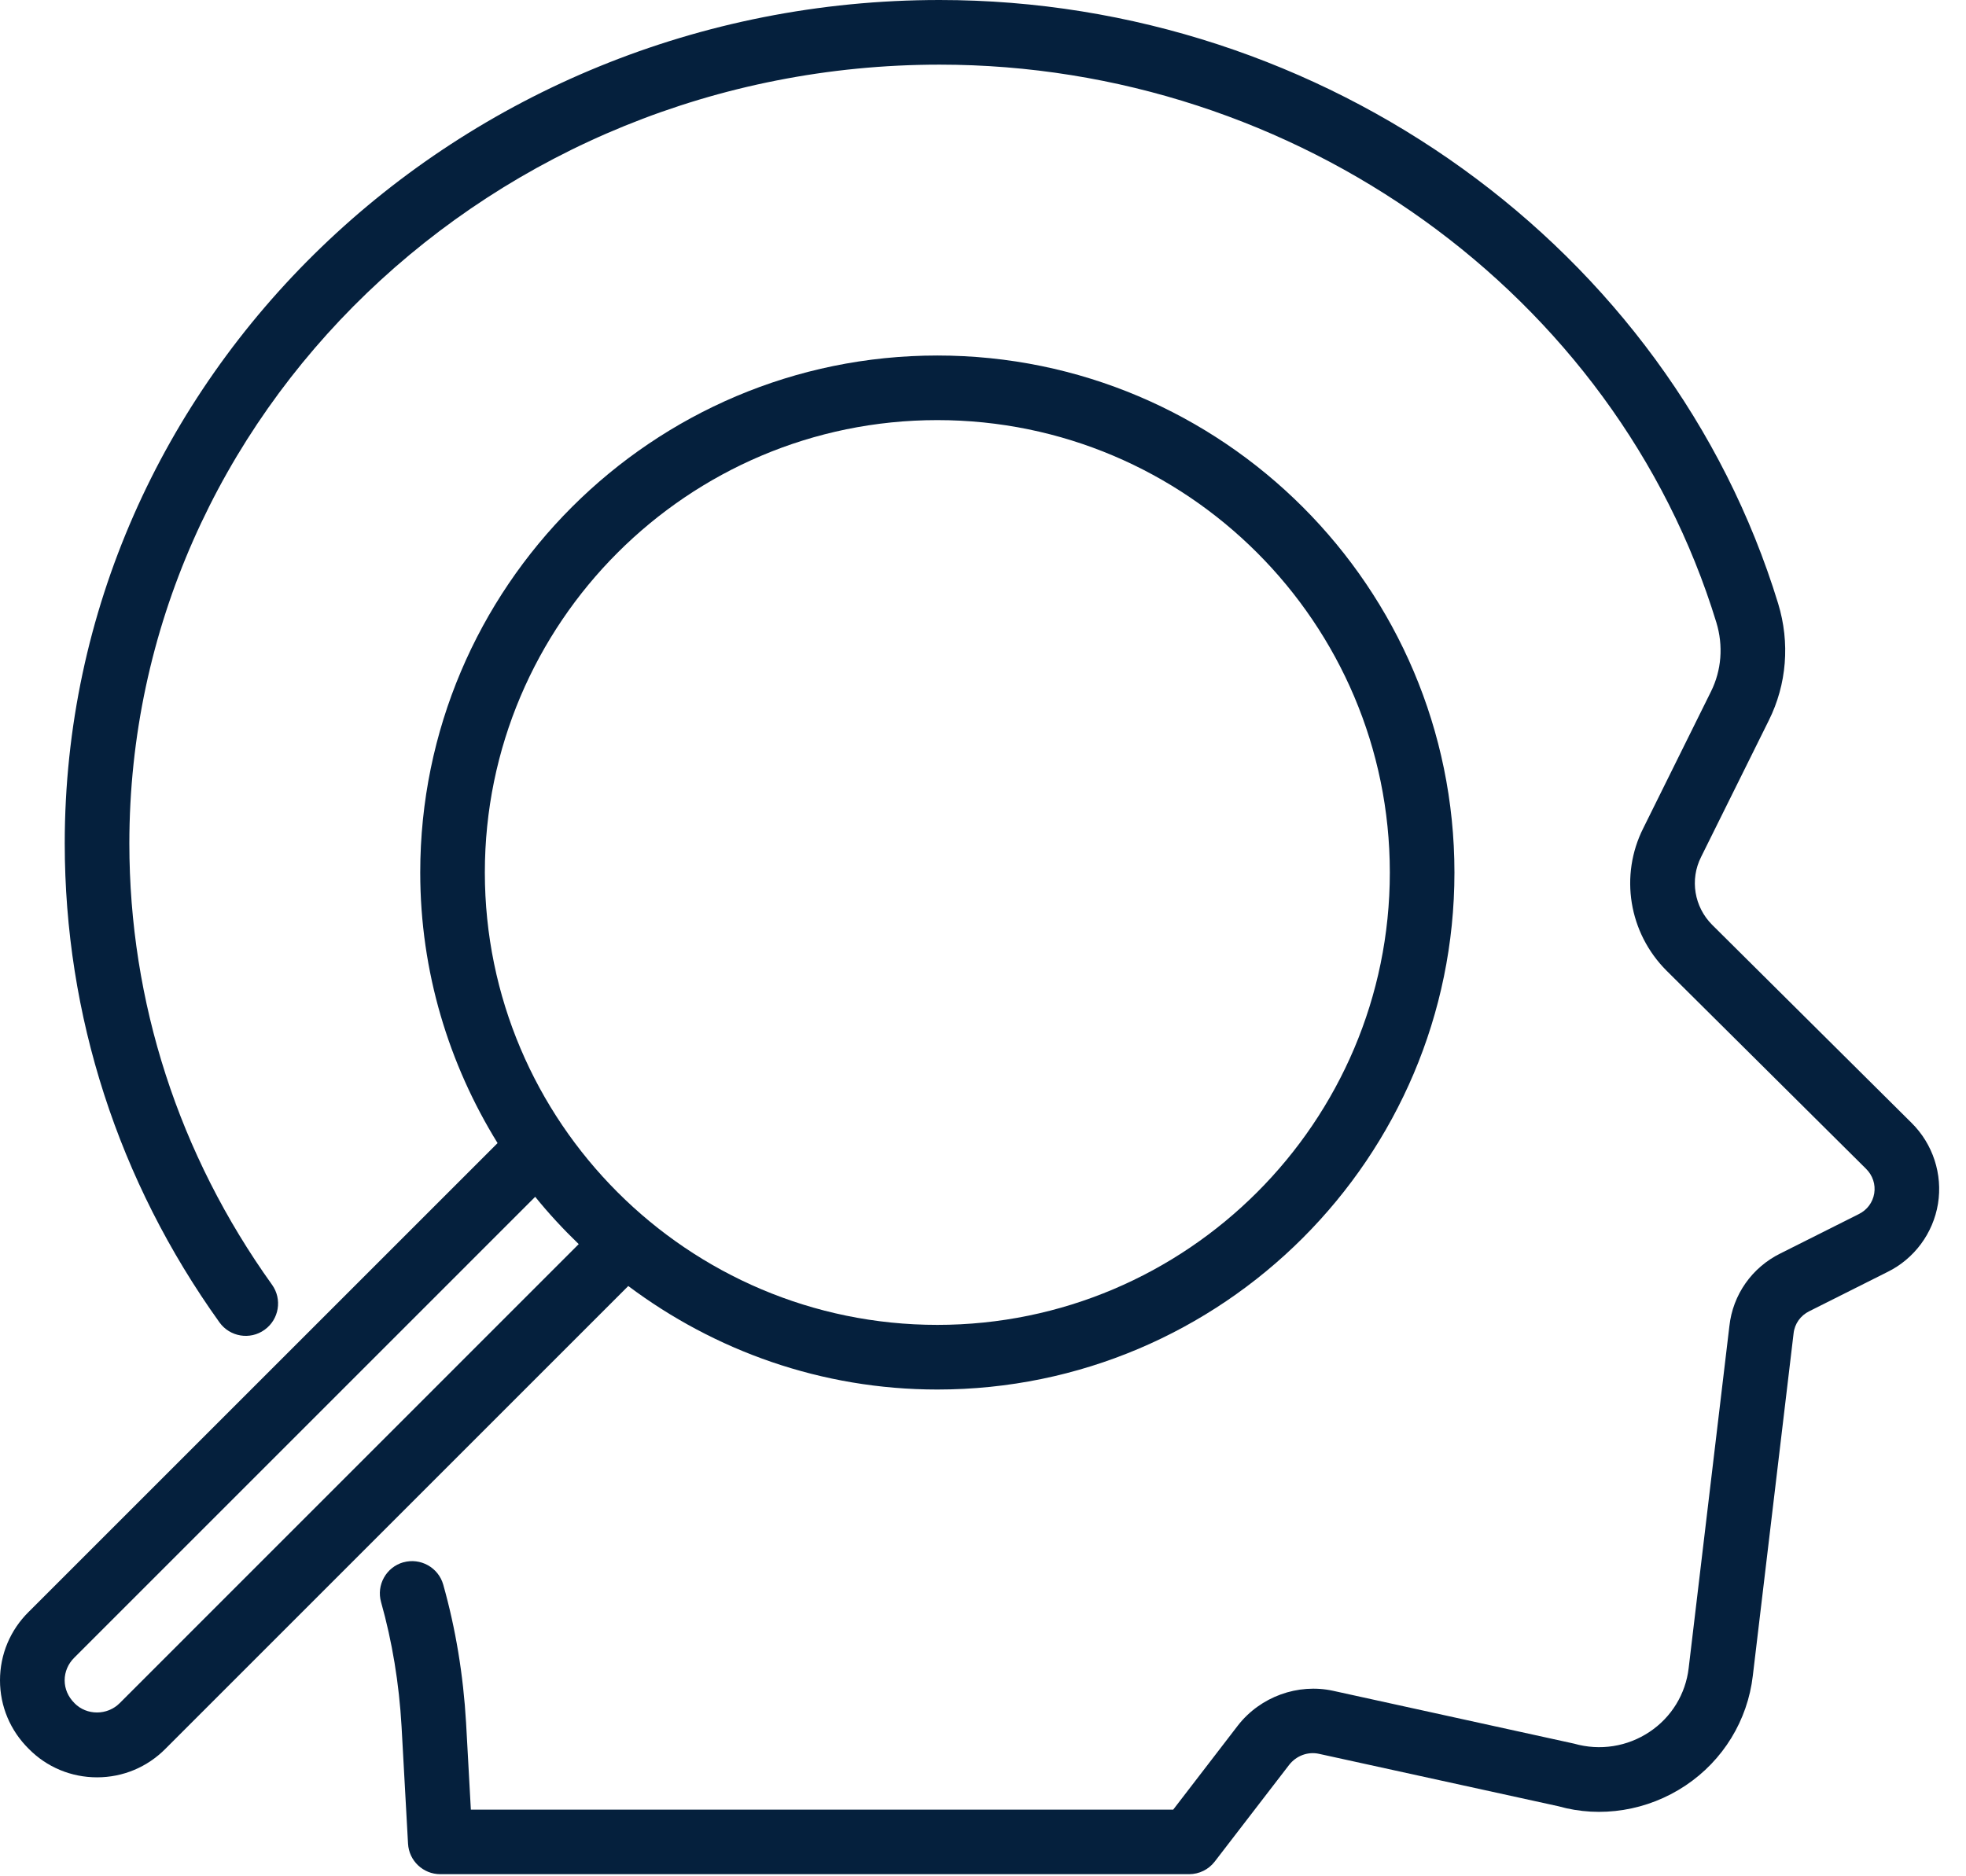
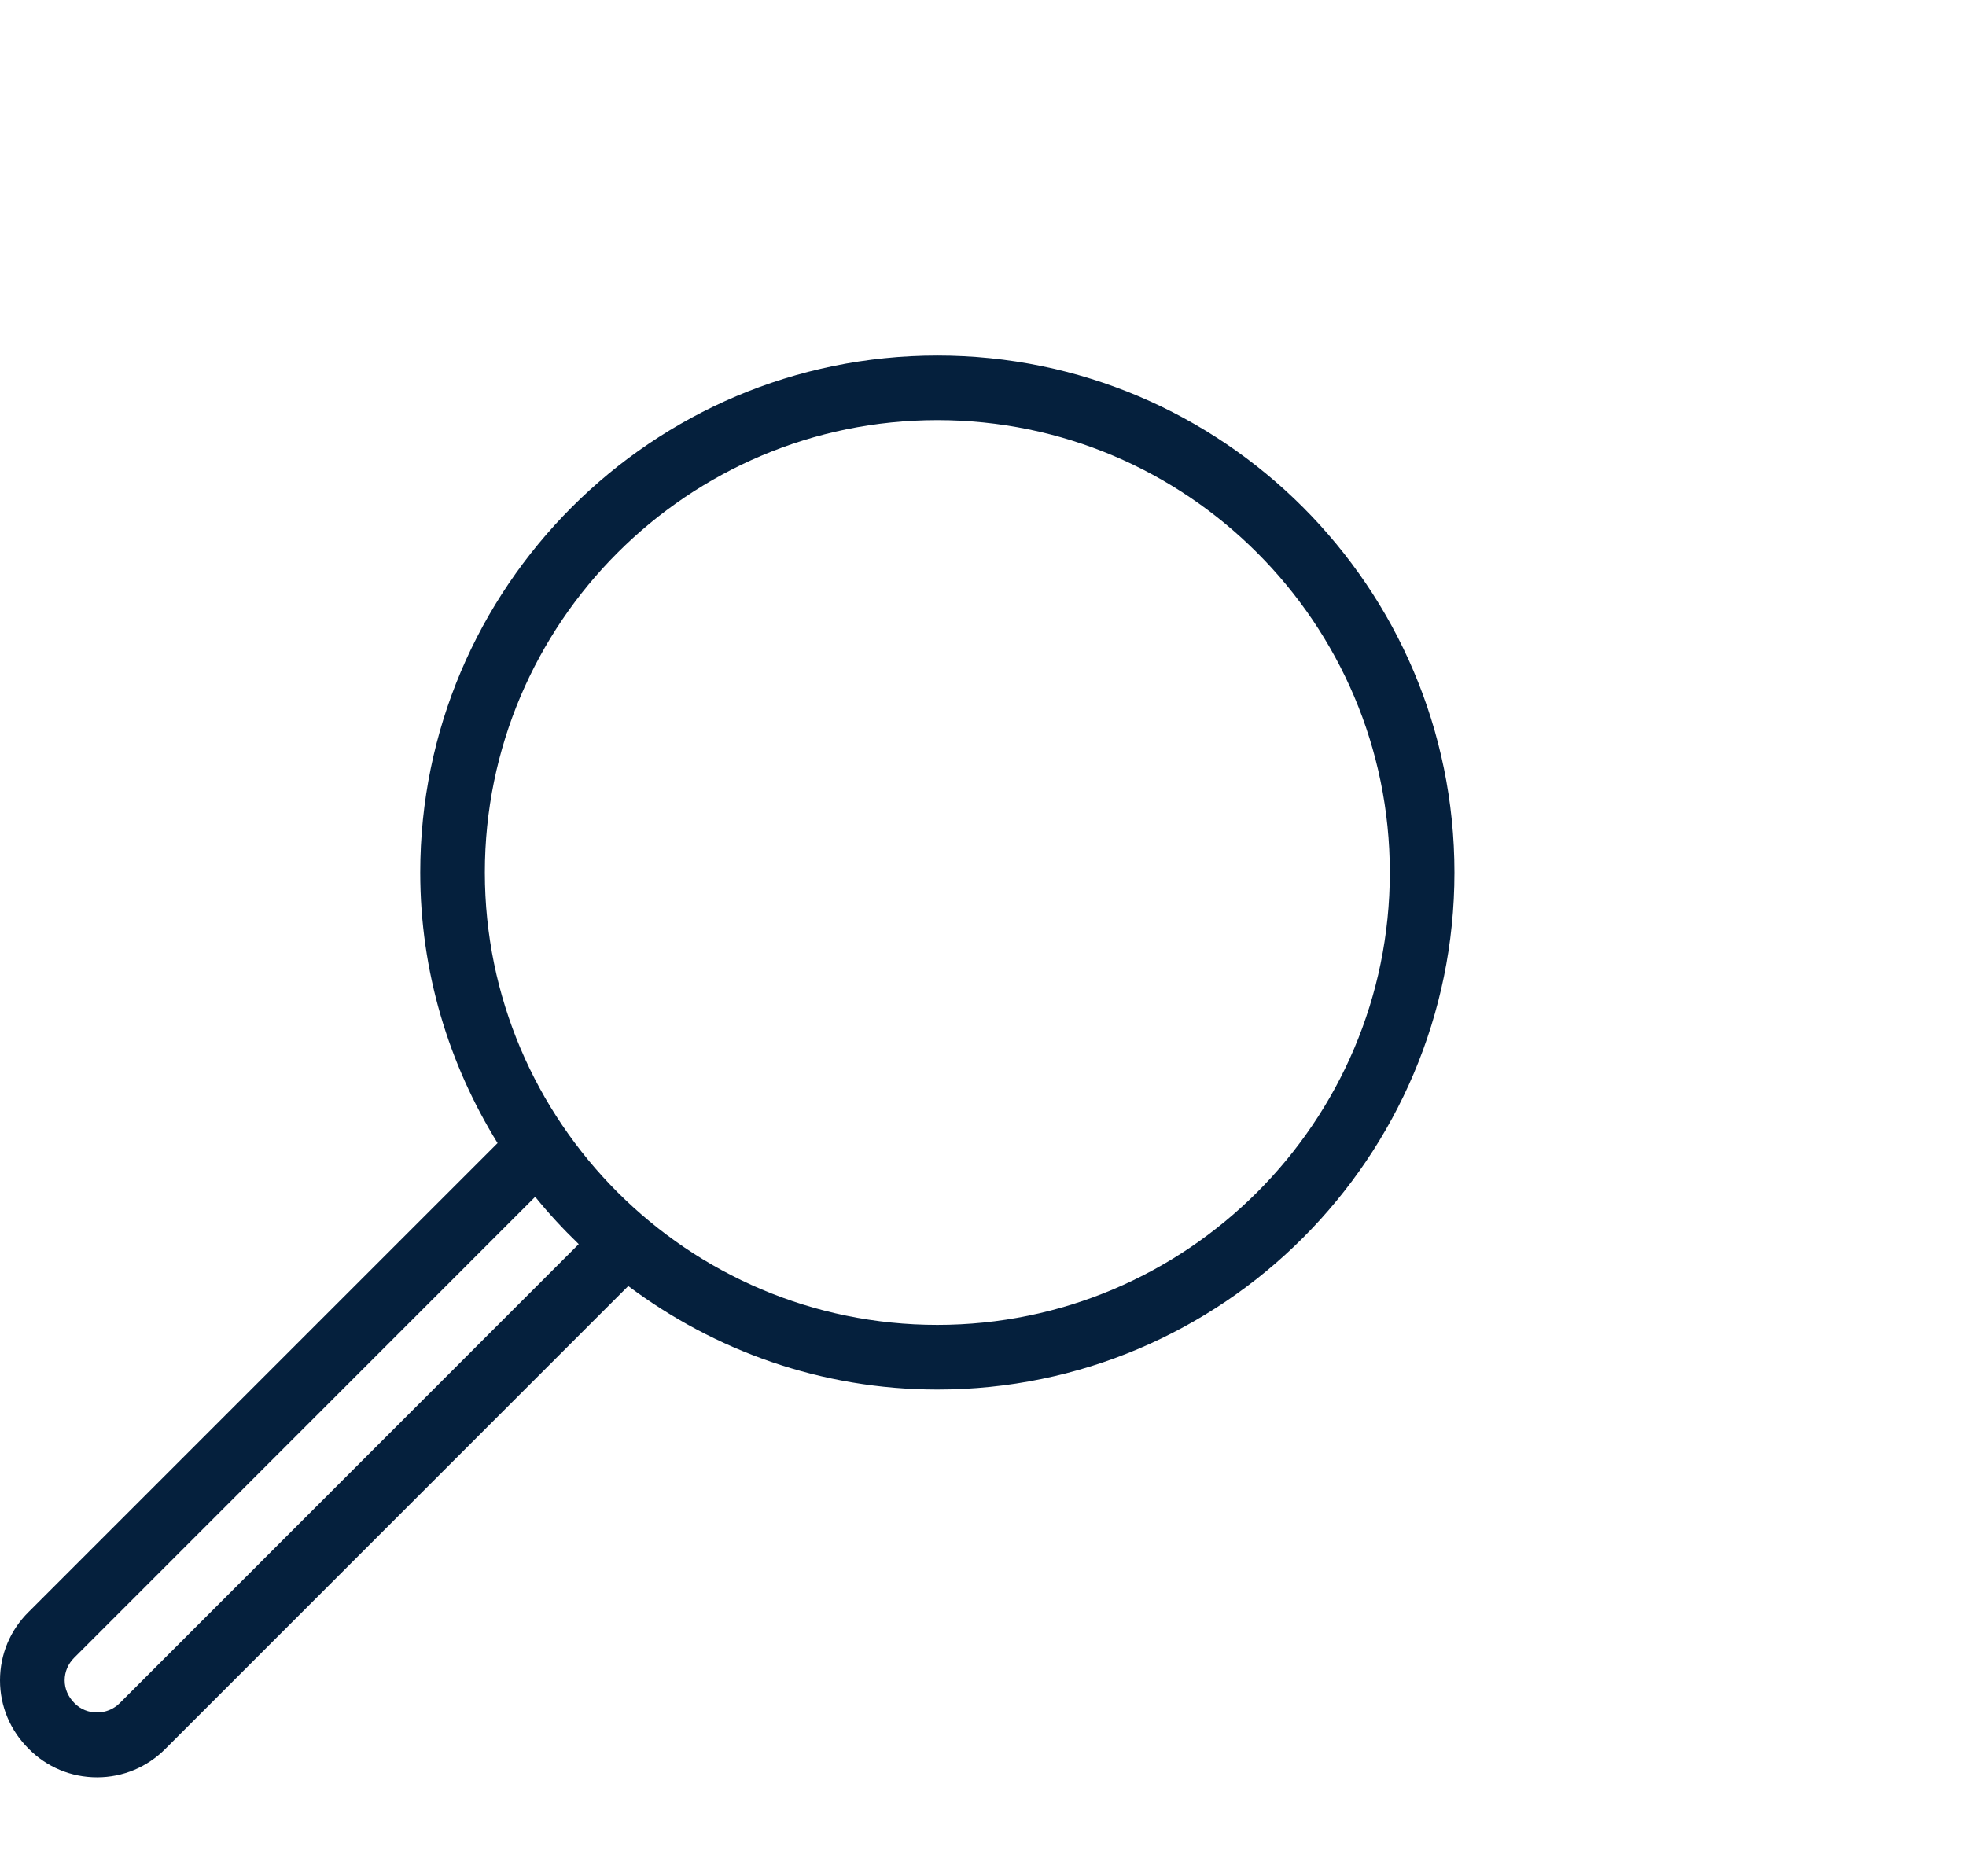
<svg xmlns="http://www.w3.org/2000/svg" width="44" height="42" viewBox="0 0 44 42" fill="none">
-   <path d="M9.028 34.972C9.409 34.865 9.812 35.087 9.92 35.472C10.197 36.453 10.369 37.493 10.431 38.565L10.538 40.508H26.257L27.706 38.623C28.208 37.979 29.048 37.676 29.835 37.848L35.23 39.031C35.808 39.196 36.422 39.099 36.918 38.767C37.406 38.442 37.725 37.922 37.793 37.341L38.704 29.688C38.78 28.981 39.211 28.37 39.85 28.056L41.599 27.178C41.786 27.086 41.912 26.918 41.946 26.715C41.979 26.512 41.912 26.311 41.763 26.163L37.298 21.728C36.451 20.881 36.244 19.596 36.778 18.537L38.291 15.483C38.529 15.006 38.572 14.456 38.413 13.934C36.163 6.582 29.014 1.447 21.029 1.447C11.03 1.447 2.895 9.267 2.895 18.88C2.895 22.426 3.999 25.842 6.088 28.758C6.321 29.083 6.246 29.535 5.921 29.767C5.596 30.001 5.144 29.925 4.911 29.6C2.646 26.437 1.449 22.73 1.449 18.879C1.448 8.469 10.233 0 21.028 0C29.644 0 37.361 5.556 39.796 13.511C40.064 14.389 39.989 15.319 39.587 16.126L38.071 19.183C37.816 19.688 37.917 20.3 38.319 20.702L42.781 25.135C43.26 25.608 43.48 26.286 43.373 26.946C43.265 27.607 42.841 28.179 42.242 28.473L40.493 29.351C40.296 29.448 40.164 29.632 40.141 29.85L39.229 37.509C39.113 38.511 38.563 39.408 37.722 39.969C36.871 40.537 35.821 40.7 34.877 40.432L29.525 39.26C29.272 39.202 29.011 39.301 28.85 39.508L27.186 41.671C27.049 41.849 26.837 41.953 26.613 41.953H9.854C9.47 41.953 9.153 41.653 9.132 41.27L8.987 38.646C8.932 37.68 8.777 36.744 8.529 35.864C8.42 35.48 8.643 35.08 9.028 34.971L9.028 34.972Z" fill="#05203D" />
  <path d="M11.136 25.588C10.046 23.823 9.405 21.753 9.405 19.531C9.405 13.149 14.597 7.958 20.979 7.958C27.36 7.958 32.551 13.149 32.551 19.531C32.551 25.912 27.36 31.104 20.979 31.104C18.384 31.104 15.994 30.235 14.061 28.787L3.707 39.142C3.297 39.557 2.752 39.785 2.172 39.785C1.592 39.785 1.047 39.557 0.644 39.148C0.229 38.738 0 38.193 0 37.614C0 37.034 0.229 36.489 0.641 36.082L11.136 25.588ZM20.978 29.657C26.562 29.657 31.105 25.115 31.105 19.53C31.105 13.946 26.562 9.404 20.978 9.404C15.394 9.404 10.851 13.946 10.851 19.53C10.852 25.114 15.394 29.657 20.978 29.657ZM1.668 38.126C1.939 38.402 2.402 38.404 2.681 38.122L12.952 27.849C12.607 27.516 12.28 27.164 11.978 26.79L1.661 37.108C1.524 37.244 1.447 37.423 1.447 37.613C1.447 37.803 1.524 37.983 1.668 38.125L1.668 38.126Z" fill="#05203D" />
</svg>